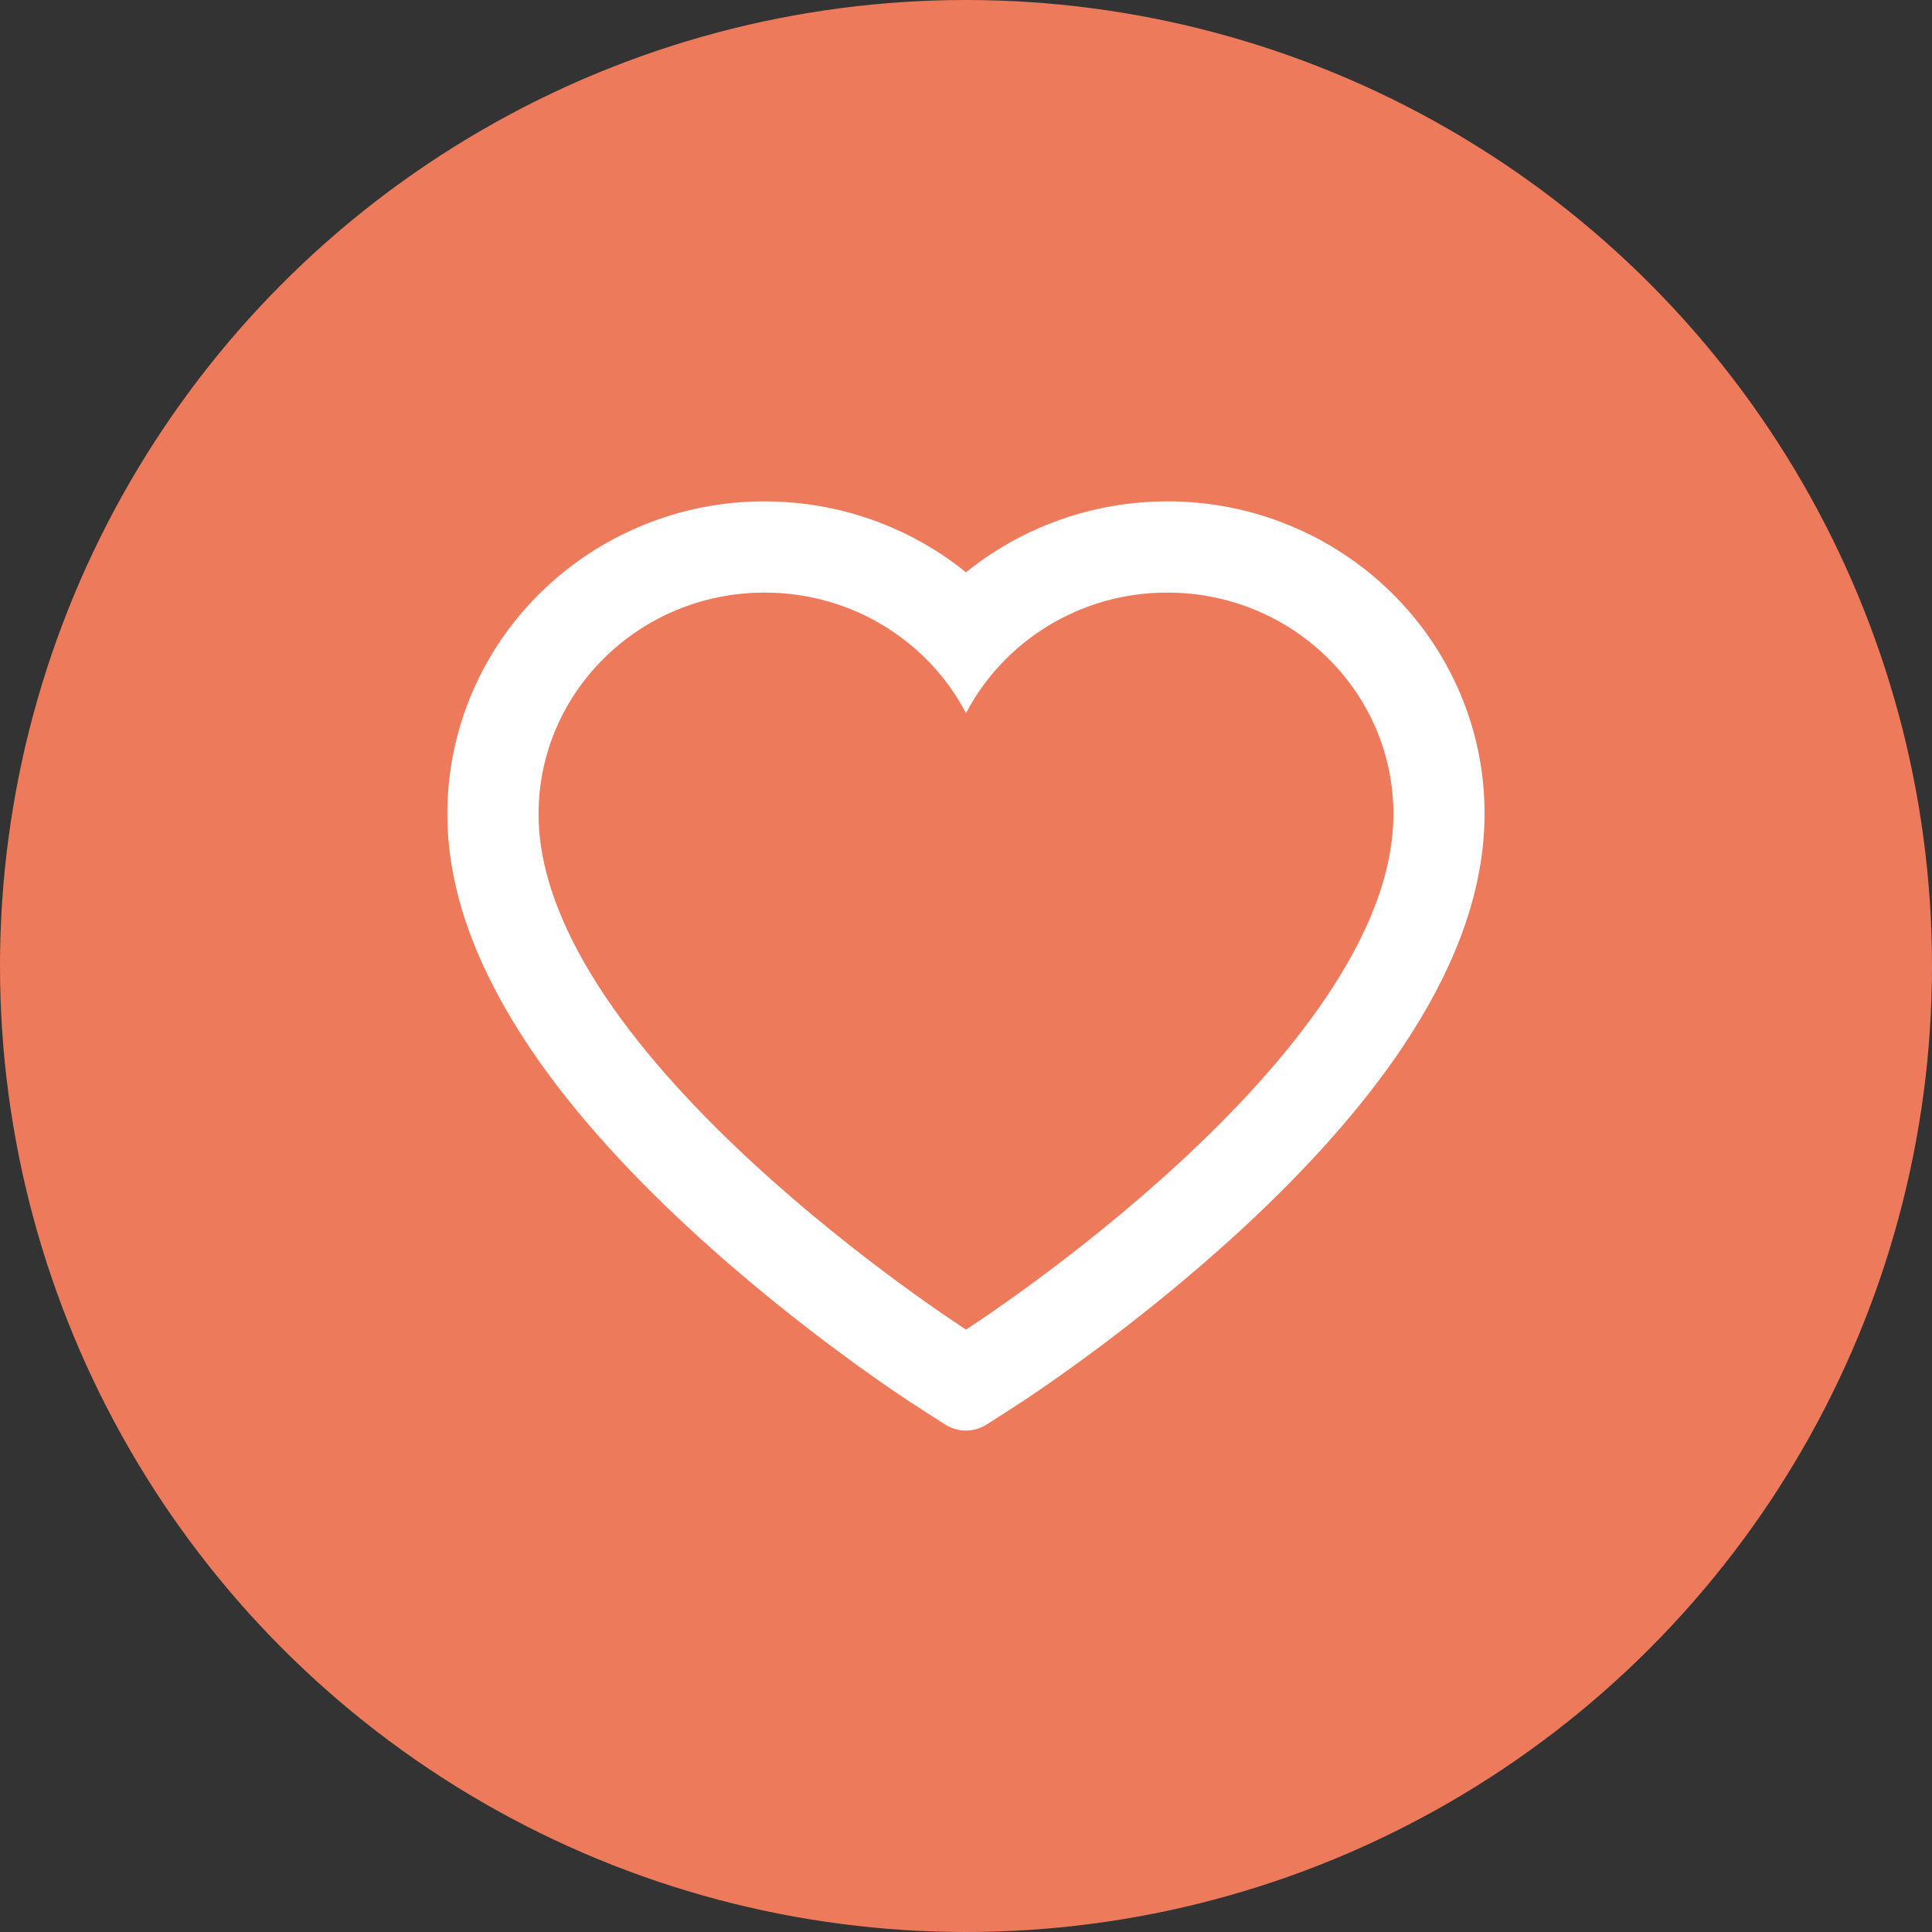
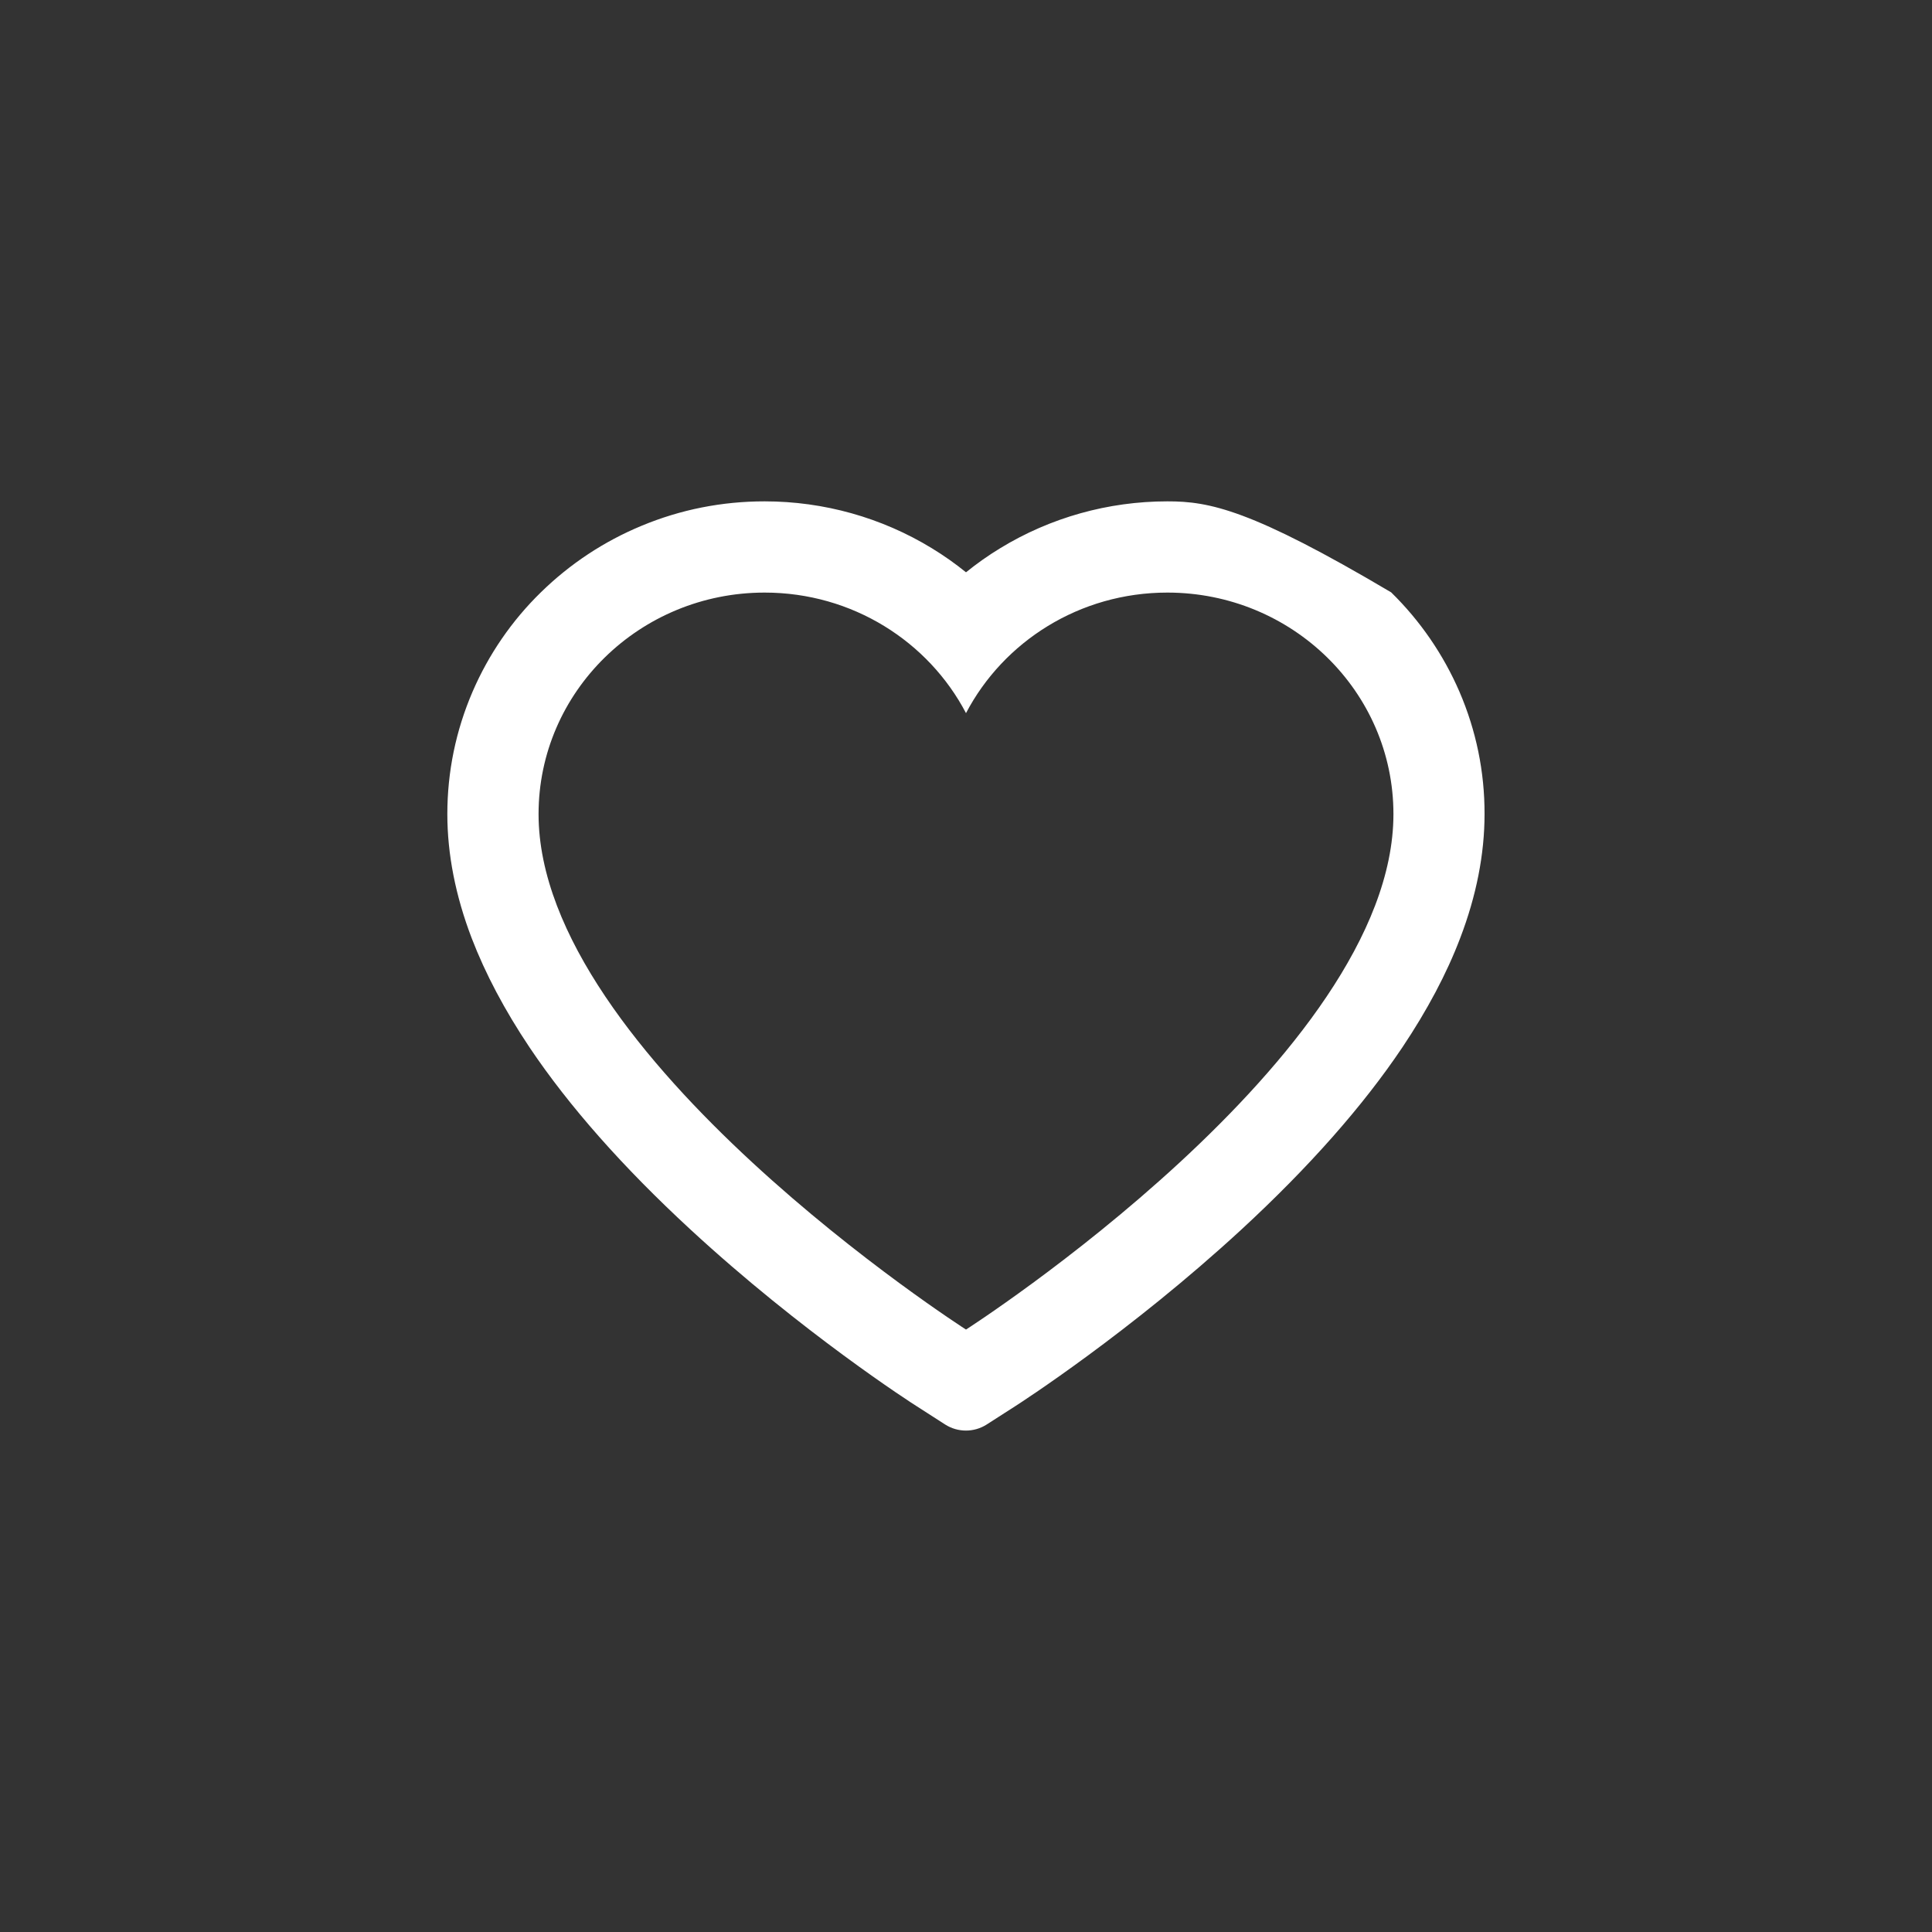
<svg xmlns="http://www.w3.org/2000/svg" width="50" height="50" viewBox="0 0 50 50" fill="none">
  <rect x="0" y="0" width="50" height="50" fill="#333333" stroke="none" />
-   <circle cx="25" cy="25" r="25" fill="#EE7A5C" />
-   <path d="M37.771 17.903C37.354 16.939 36.754 16.065 36.003 15.33C35.251 14.594 34.365 14.008 33.393 13.606C32.384 13.187 31.303 12.973 30.211 12.975C28.679 12.975 27.184 13.395 25.886 14.187C25.575 14.376 25.28 14.585 25 14.811C24.72 14.585 24.425 14.376 24.114 14.187C22.816 13.395 21.321 12.975 19.789 12.975C18.686 12.975 17.617 13.186 16.607 13.606C15.632 14.01 14.752 14.591 13.997 15.33C13.245 16.064 12.645 16.938 12.229 17.903C11.797 18.907 11.577 19.973 11.577 21.069C11.577 22.104 11.788 23.182 12.207 24.279C12.559 25.196 13.062 26.147 13.705 27.107C14.724 28.626 16.126 30.211 17.866 31.817C20.749 34.48 23.605 36.32 23.726 36.394L24.462 36.867C24.789 37.075 25.208 37.075 25.534 36.867L26.271 36.394C26.392 36.317 29.244 34.48 32.131 31.817C33.871 30.211 35.273 28.626 36.292 27.107C36.935 26.147 37.441 25.196 37.789 24.279C38.209 23.182 38.42 22.104 38.42 21.069C38.423 19.973 38.203 18.907 37.771 17.903ZM25 34.409C25 34.409 13.938 27.321 13.938 21.069C13.938 17.903 16.558 15.336 19.789 15.336C22.061 15.336 24.03 16.604 25 18.456C25.97 16.604 27.939 15.336 30.211 15.336C33.442 15.336 36.062 17.903 36.062 21.069C36.062 27.321 25 34.409 25 34.409Z" fill="white" />
+   <path d="M37.771 17.903C37.354 16.939 36.754 16.065 36.003 15.33C32.384 13.187 31.303 12.973 30.211 12.975C28.679 12.975 27.184 13.395 25.886 14.187C25.575 14.376 25.28 14.585 25 14.811C24.72 14.585 24.425 14.376 24.114 14.187C22.816 13.395 21.321 12.975 19.789 12.975C18.686 12.975 17.617 13.186 16.607 13.606C15.632 14.01 14.752 14.591 13.997 15.33C13.245 16.064 12.645 16.938 12.229 17.903C11.797 18.907 11.577 19.973 11.577 21.069C11.577 22.104 11.788 23.182 12.207 24.279C12.559 25.196 13.062 26.147 13.705 27.107C14.724 28.626 16.126 30.211 17.866 31.817C20.749 34.48 23.605 36.32 23.726 36.394L24.462 36.867C24.789 37.075 25.208 37.075 25.534 36.867L26.271 36.394C26.392 36.317 29.244 34.48 32.131 31.817C33.871 30.211 35.273 28.626 36.292 27.107C36.935 26.147 37.441 25.196 37.789 24.279C38.209 23.182 38.42 22.104 38.42 21.069C38.423 19.973 38.203 18.907 37.771 17.903ZM25 34.409C25 34.409 13.938 27.321 13.938 21.069C13.938 17.903 16.558 15.336 19.789 15.336C22.061 15.336 24.03 16.604 25 18.456C25.97 16.604 27.939 15.336 30.211 15.336C33.442 15.336 36.062 17.903 36.062 21.069C36.062 27.321 25 34.409 25 34.409Z" fill="white" />
</svg>